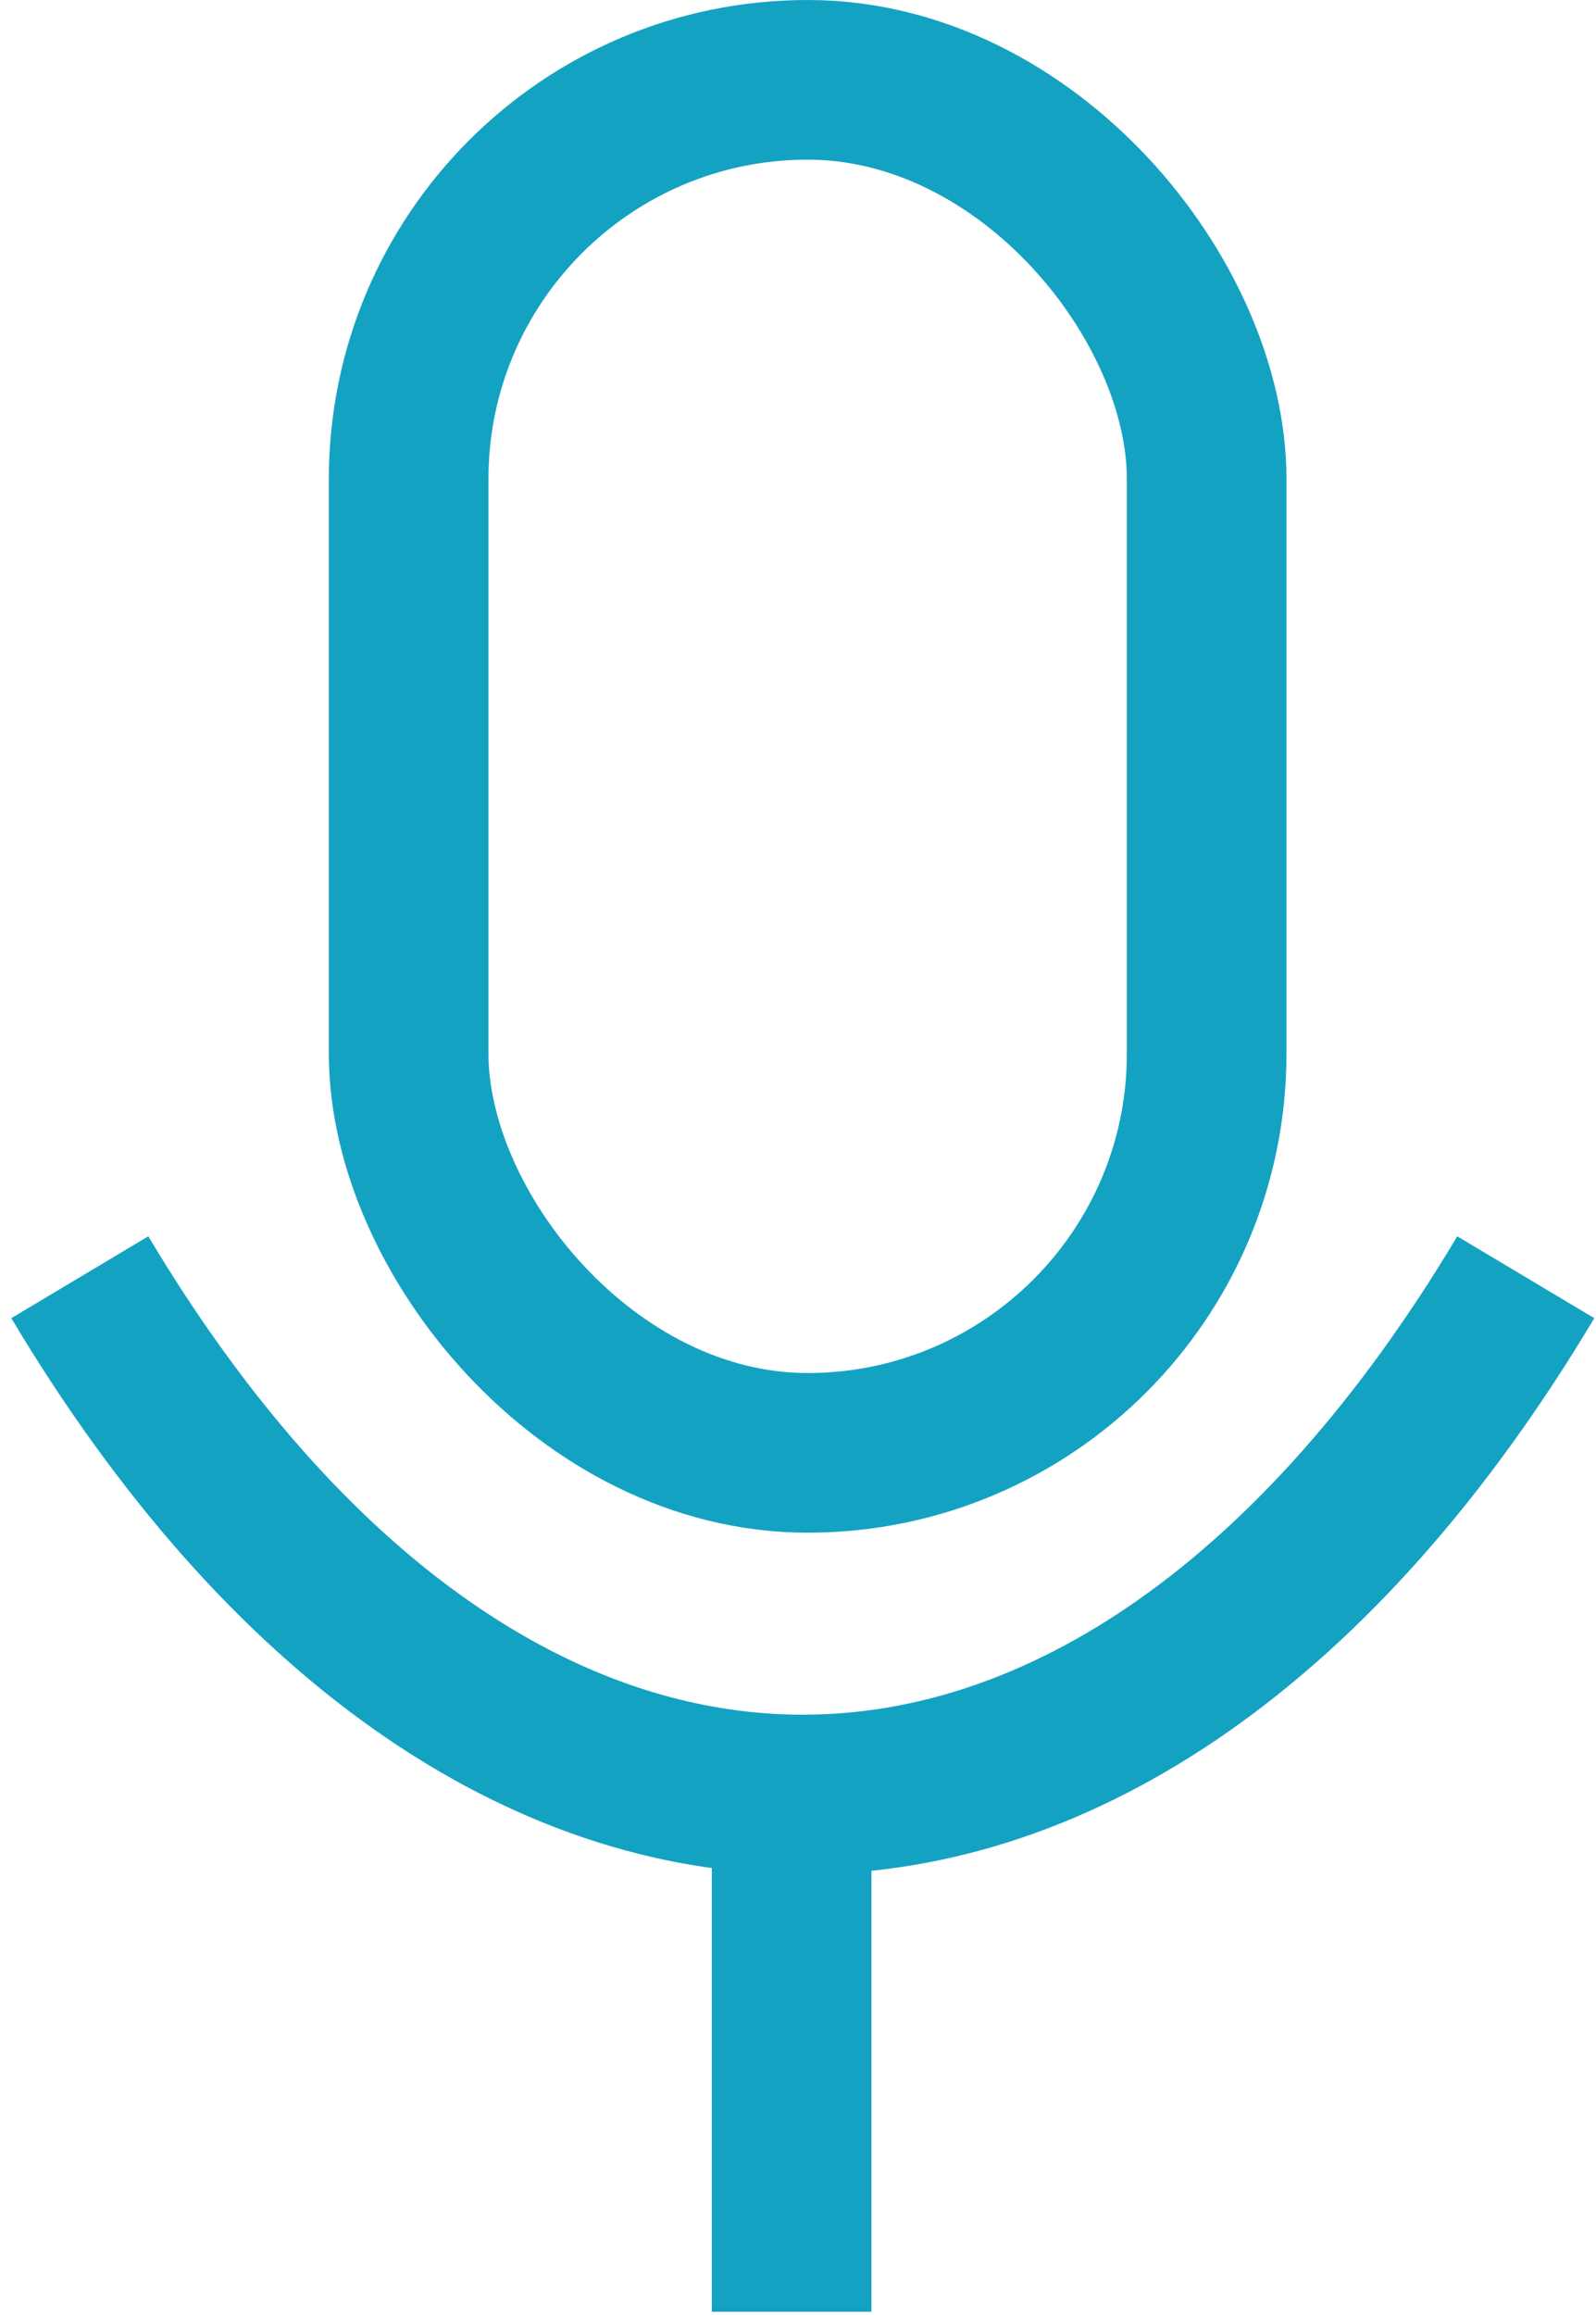
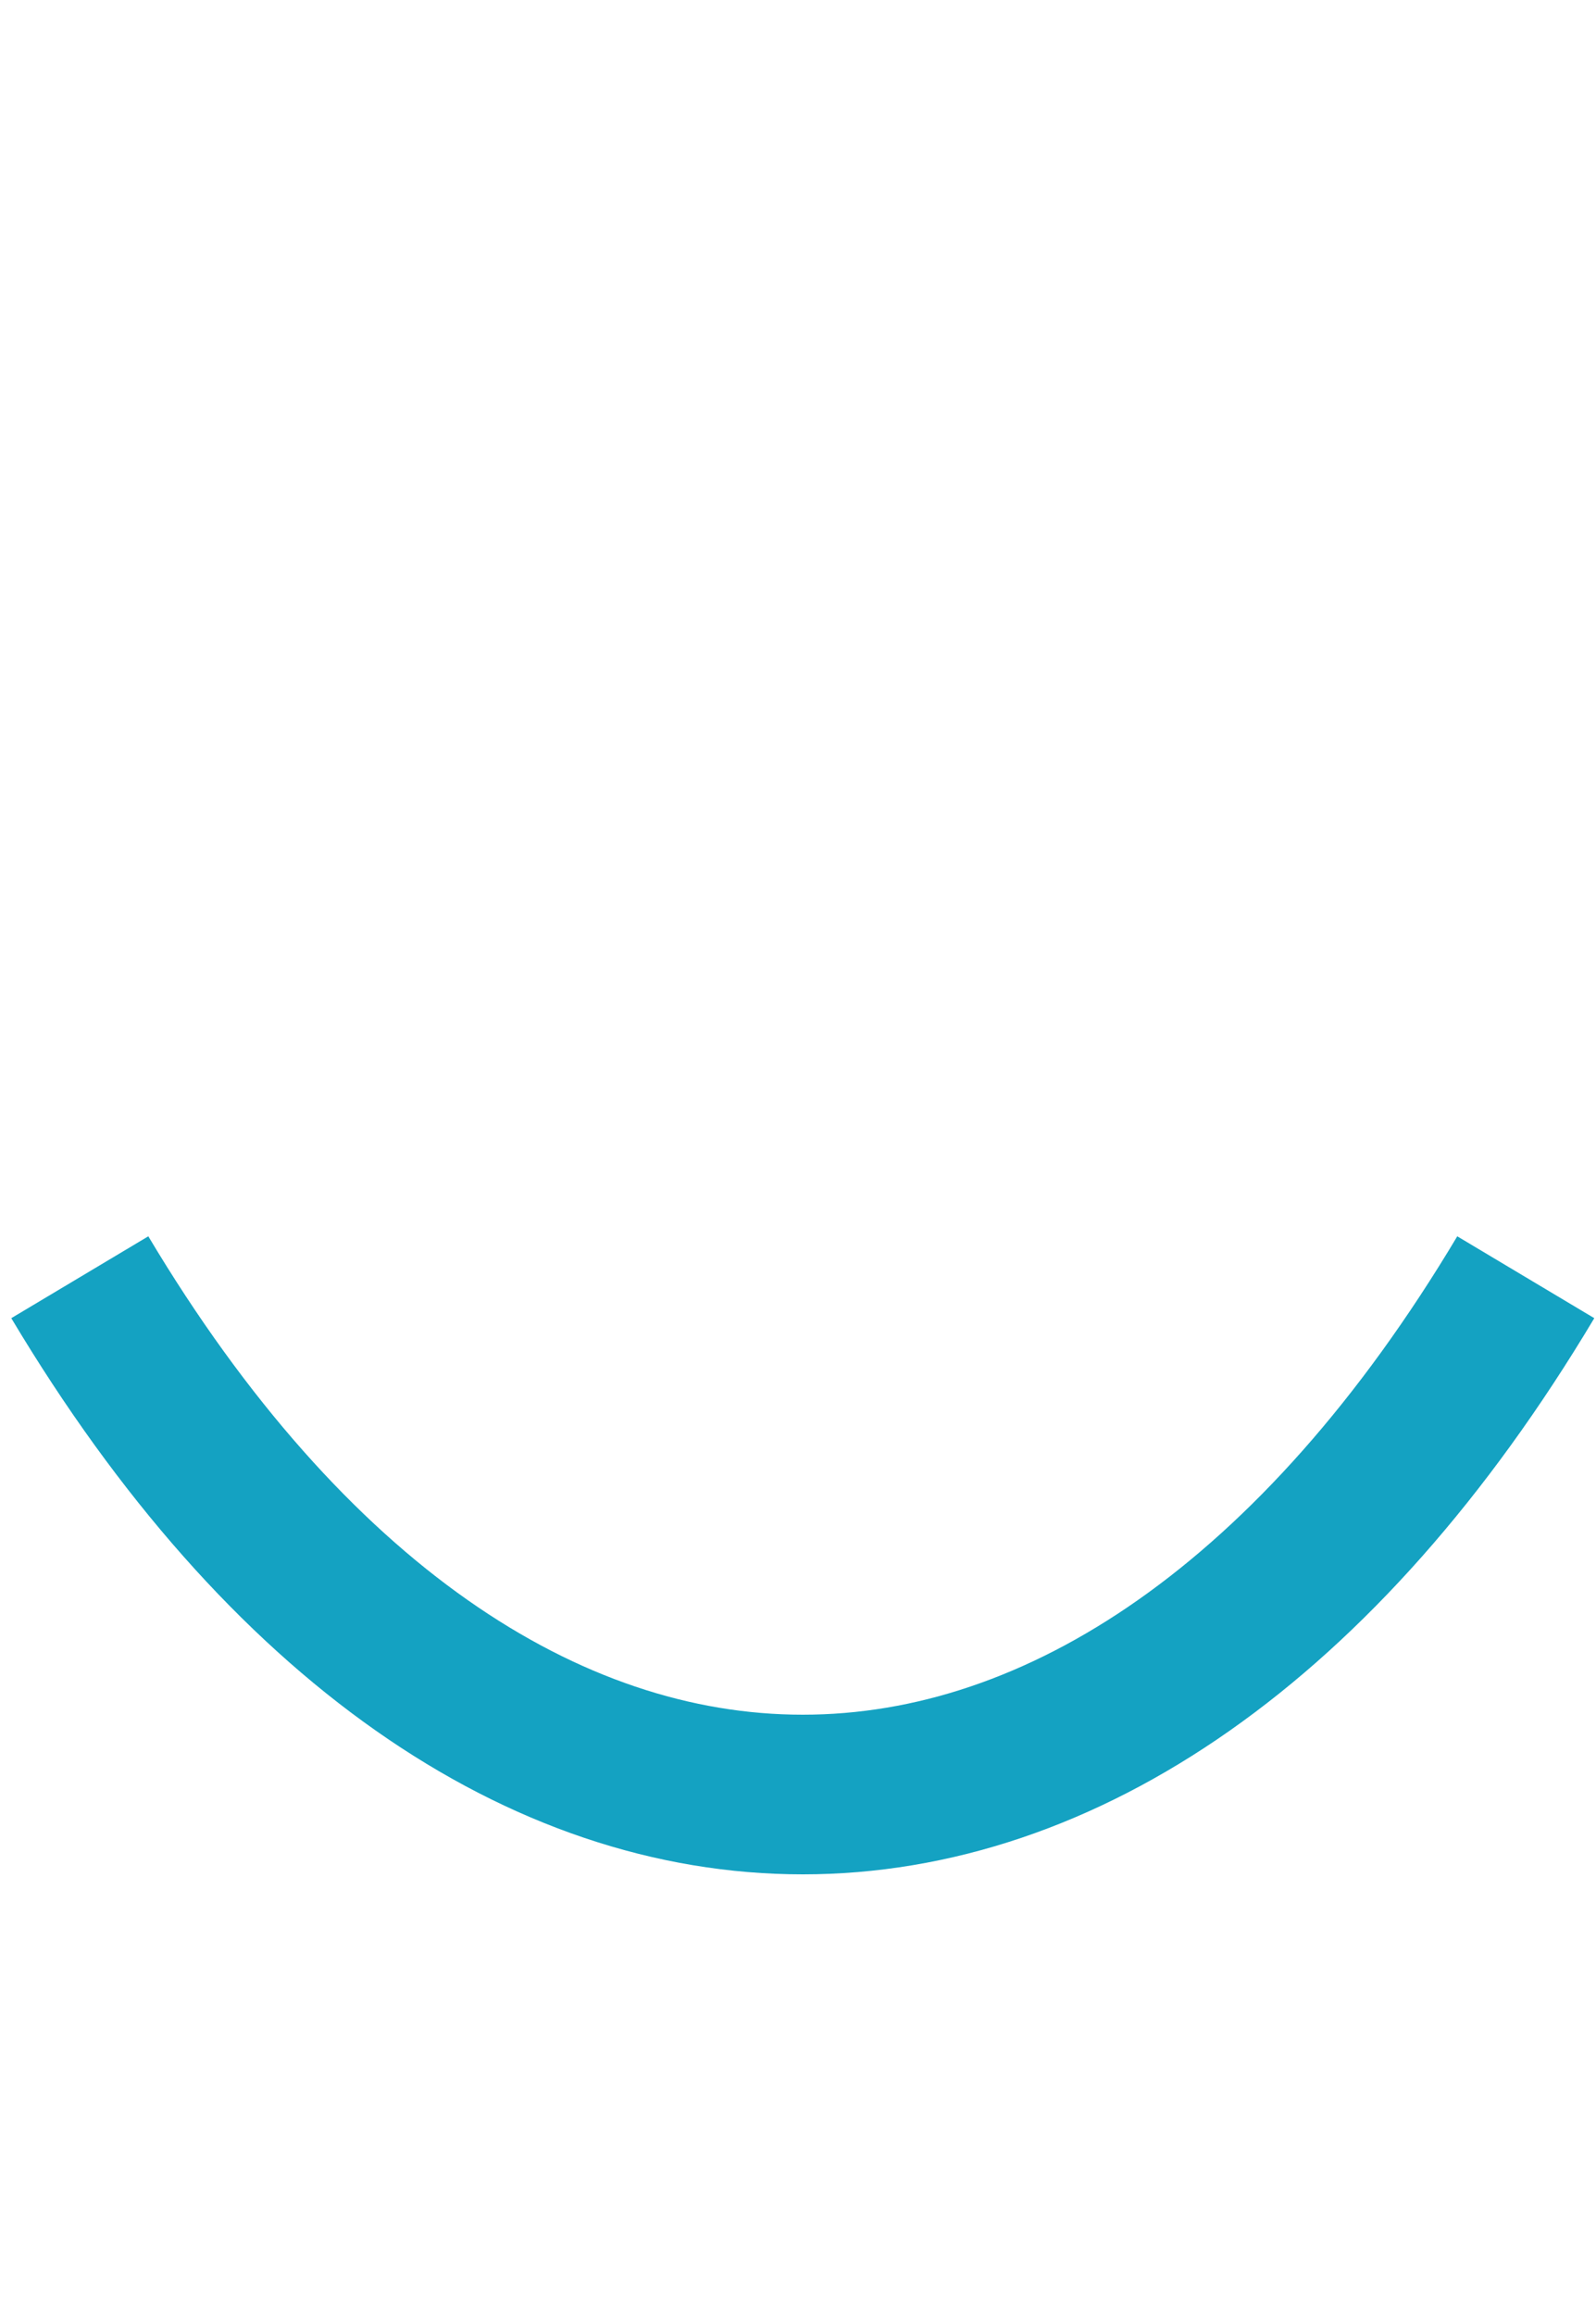
<svg xmlns="http://www.w3.org/2000/svg" width="40" height="58" viewBox="0 0 40 58" fill="none">
-   <rect x="10.242" y="2" width="20" height="34.4" rx="10" stroke="#14A2C2" stroke-width="4" />
  <path d="M2 32C12.32 49.28 27.92 49.28 38.24 32" stroke="#14A2C2" stroke-width="4" />
-   <line x1="19.84" y1="45.44" x2="19.84" y2="57.919" stroke="#14A2C2" stroke-width="4" />
</svg>